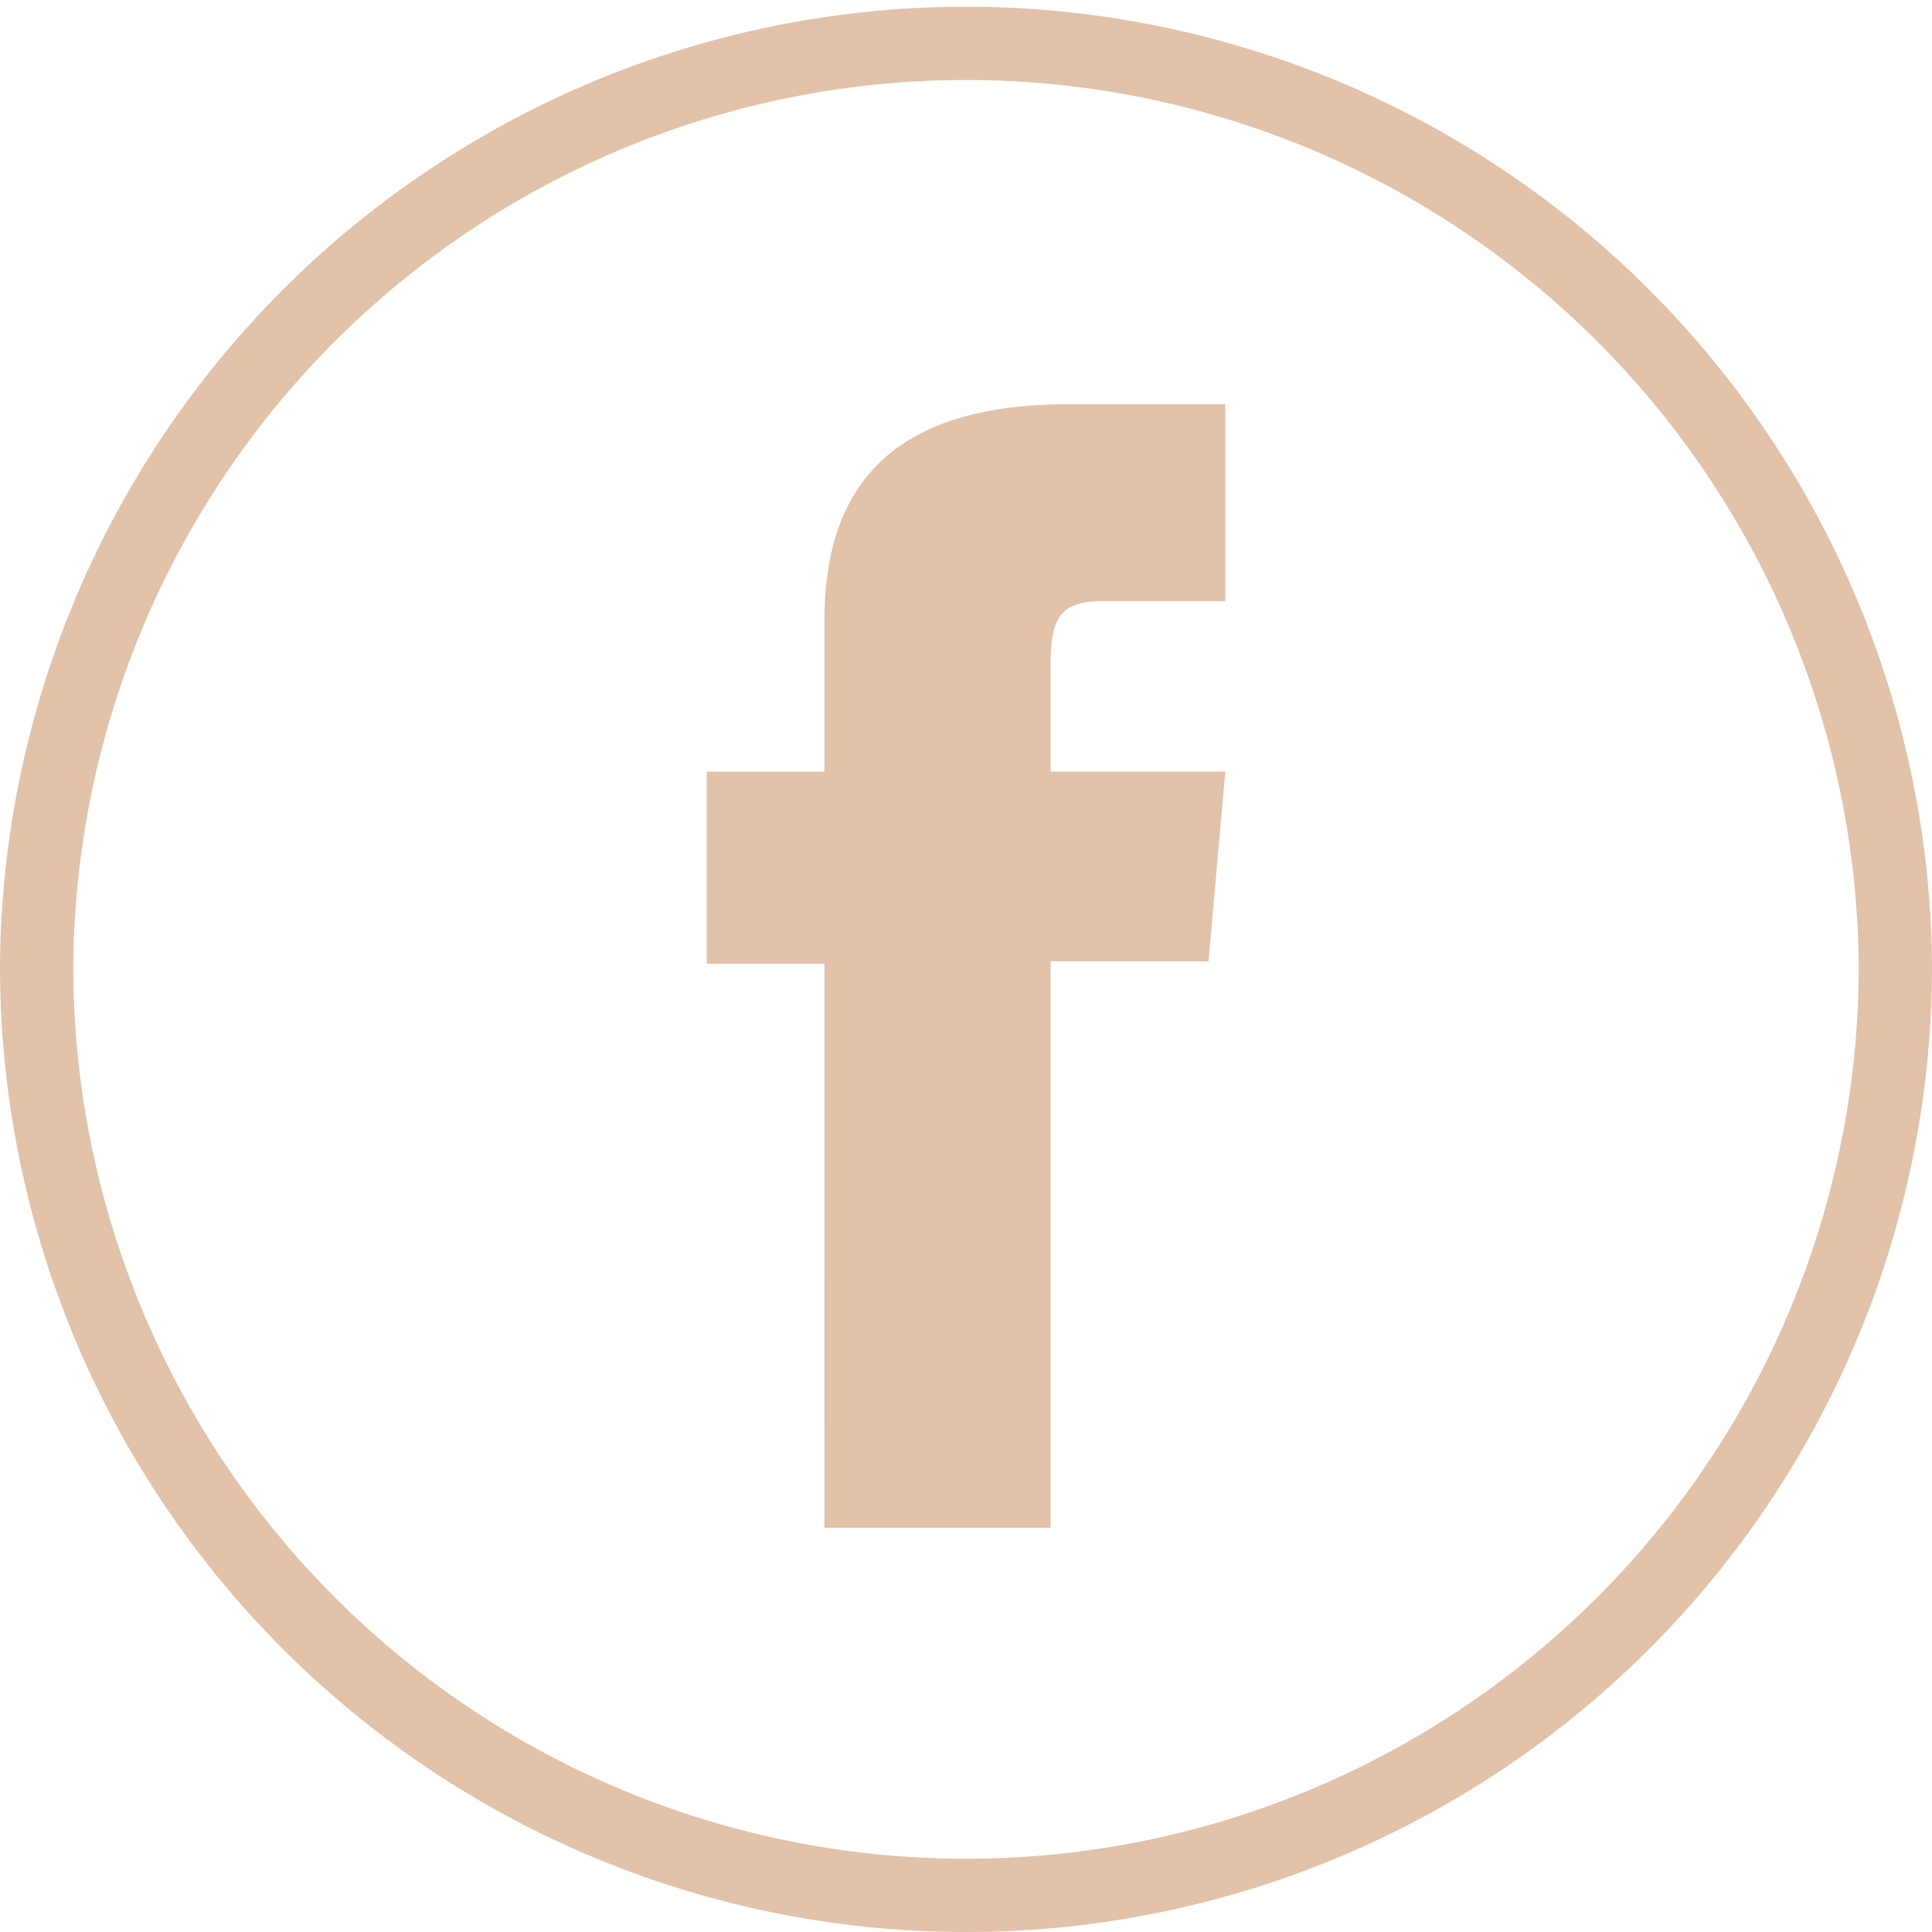
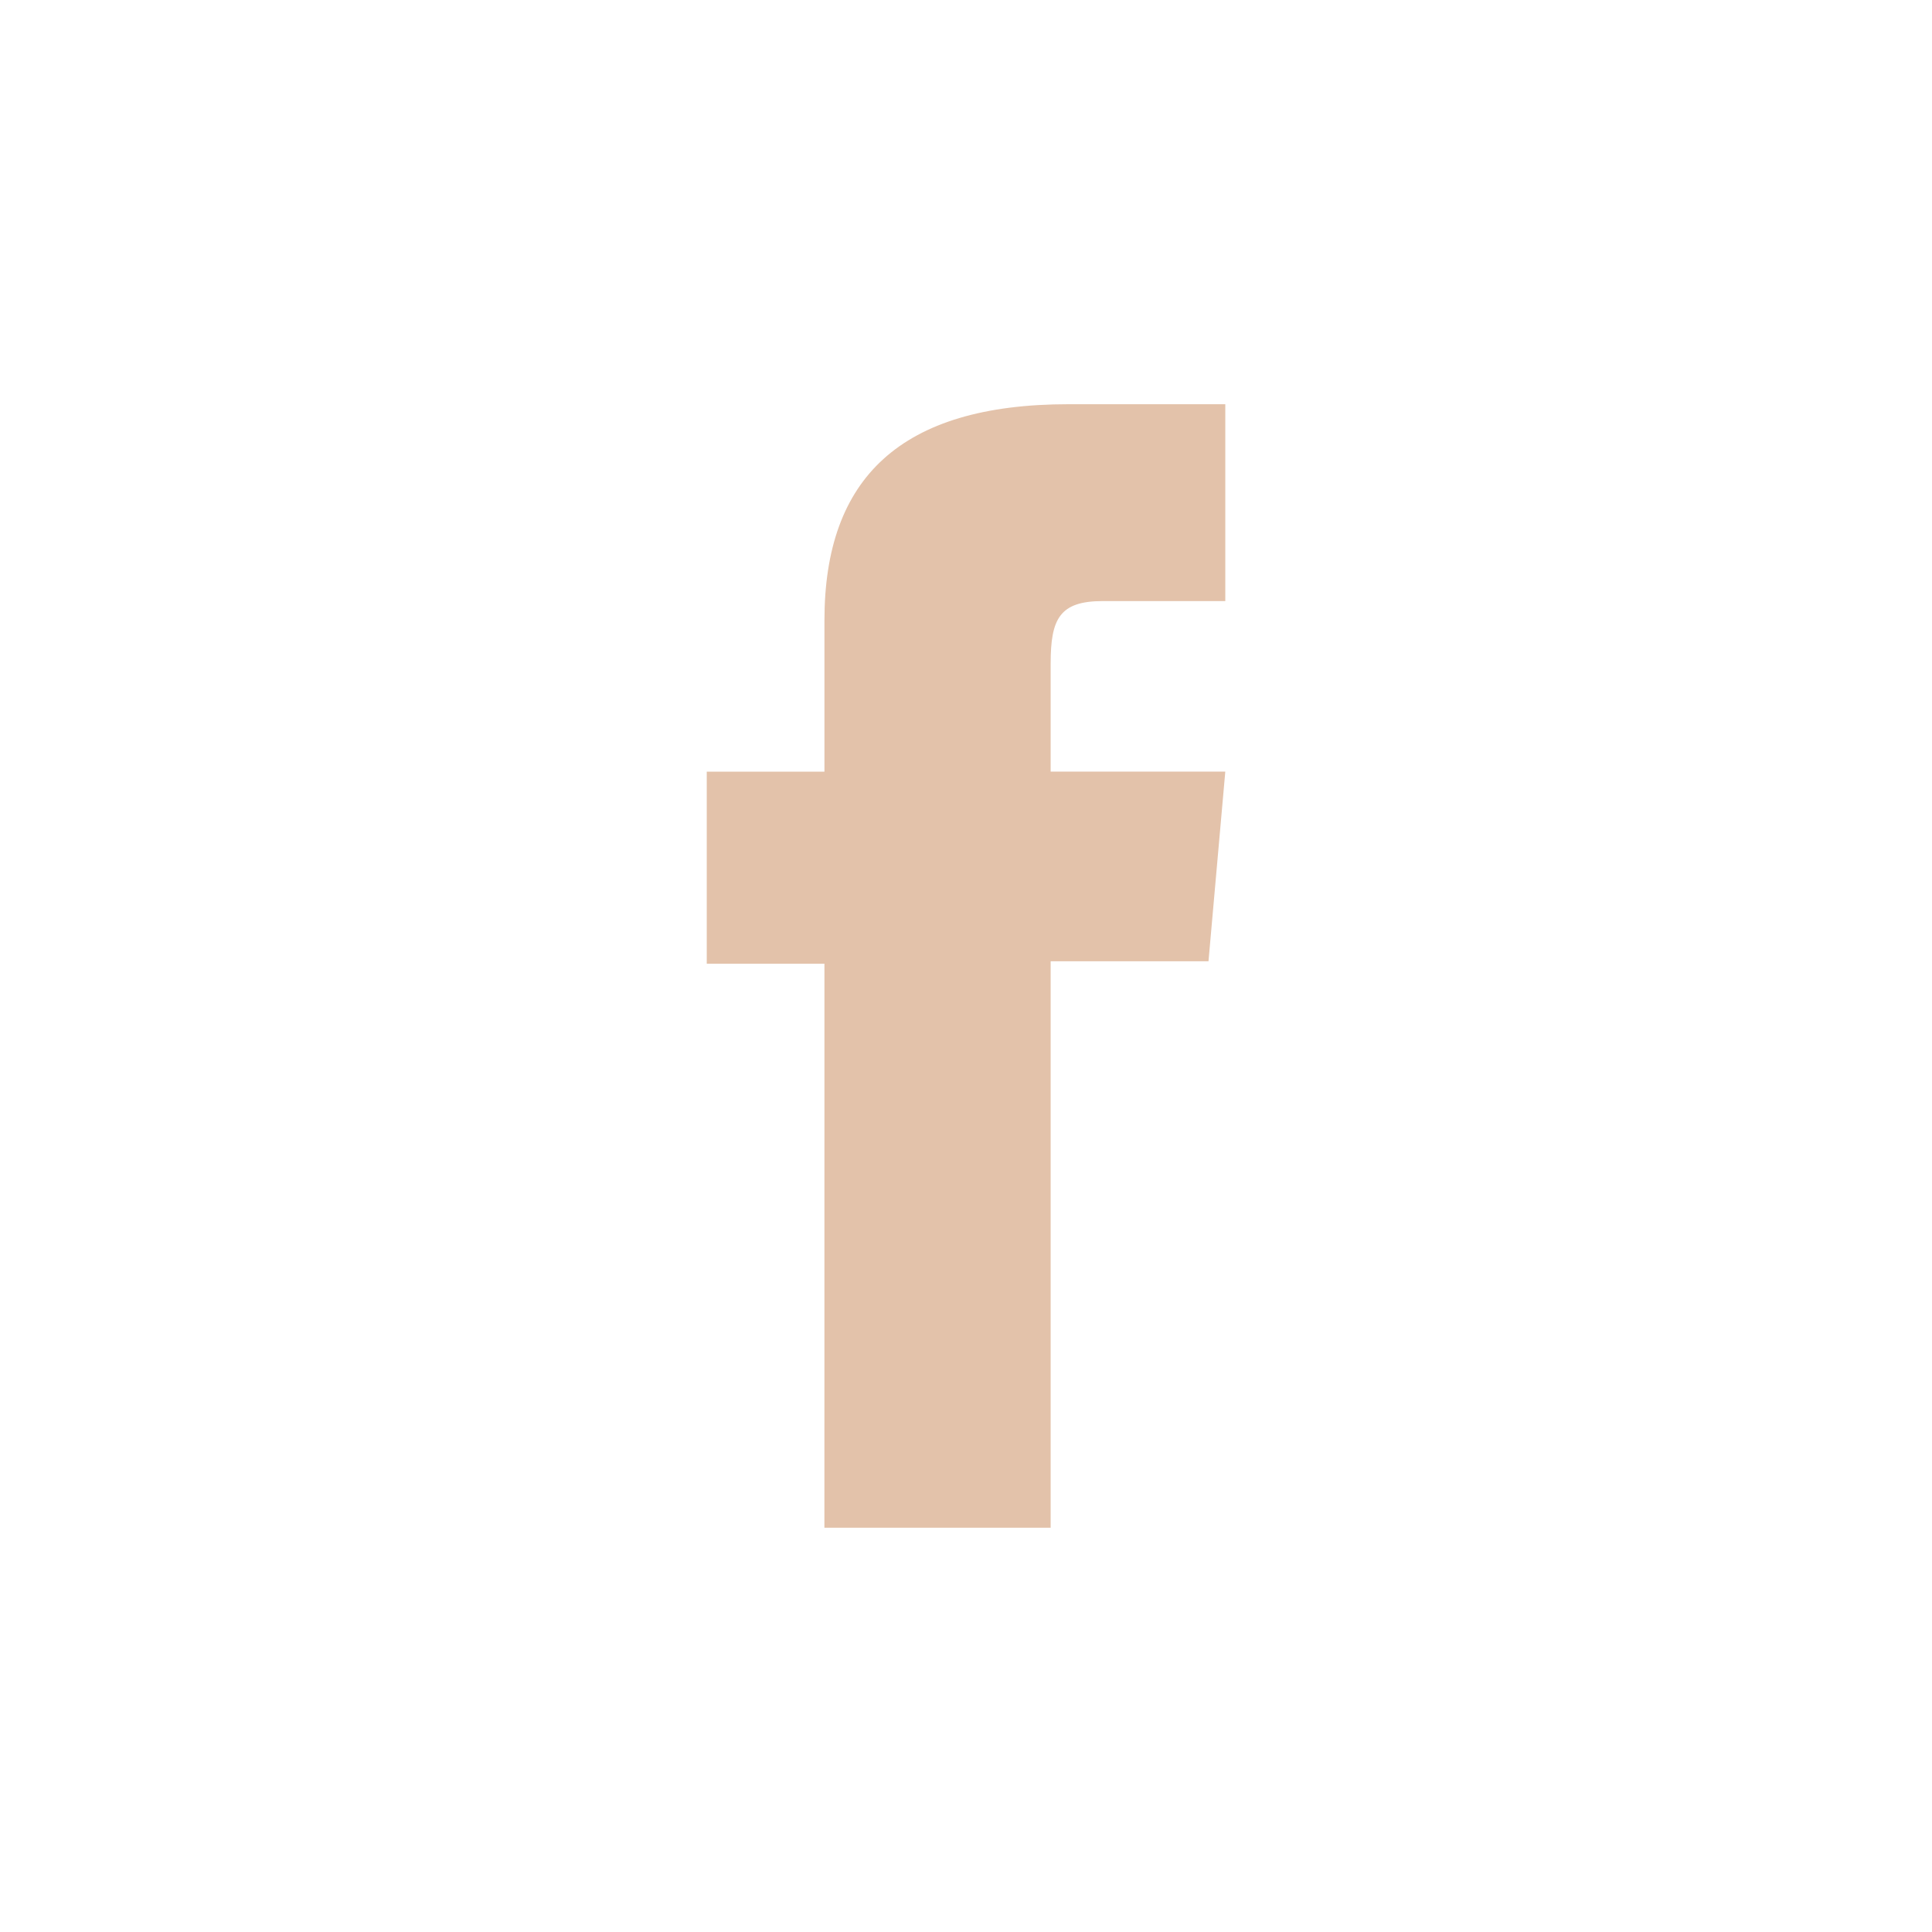
<svg xmlns="http://www.w3.org/2000/svg" width="39.561" height="39.561" viewBox="0 0 39.561 39.561">
  <g id="Composant_20_1" data-name="Composant 20 – 1" transform="translate(0.75 0.75)">
-     <path id="Tracé_455" data-name="Tracé 455" d="M19.781,38.811h0A19.031,19.031,0,0,1,.75,19.781h0a19.031,19.031,0,0,1,38.061,0h0A19.03,19.03,0,0,1,19.781,38.811Z" transform="translate(-0.75 -0.75)" fill="none" stroke="#e3c2aa" stroke-miterlimit="10" stroke-width="1.5" />
    <path id="Tracé_456" data-name="Tracé 456" d="M16.881,31.283h4.633v-11.6h3.232L25.09,15.8H21.514V13.586c0-.916.183-1.278,1.069-1.278H25.09V8.277H21.882c-3.447,0-5,1.518-5,4.424v3.1h-2.41v3.933h2.41Z" transform="translate(-0.75 -0.75)" fill="#e3c2aa" />
  </g>
</svg>